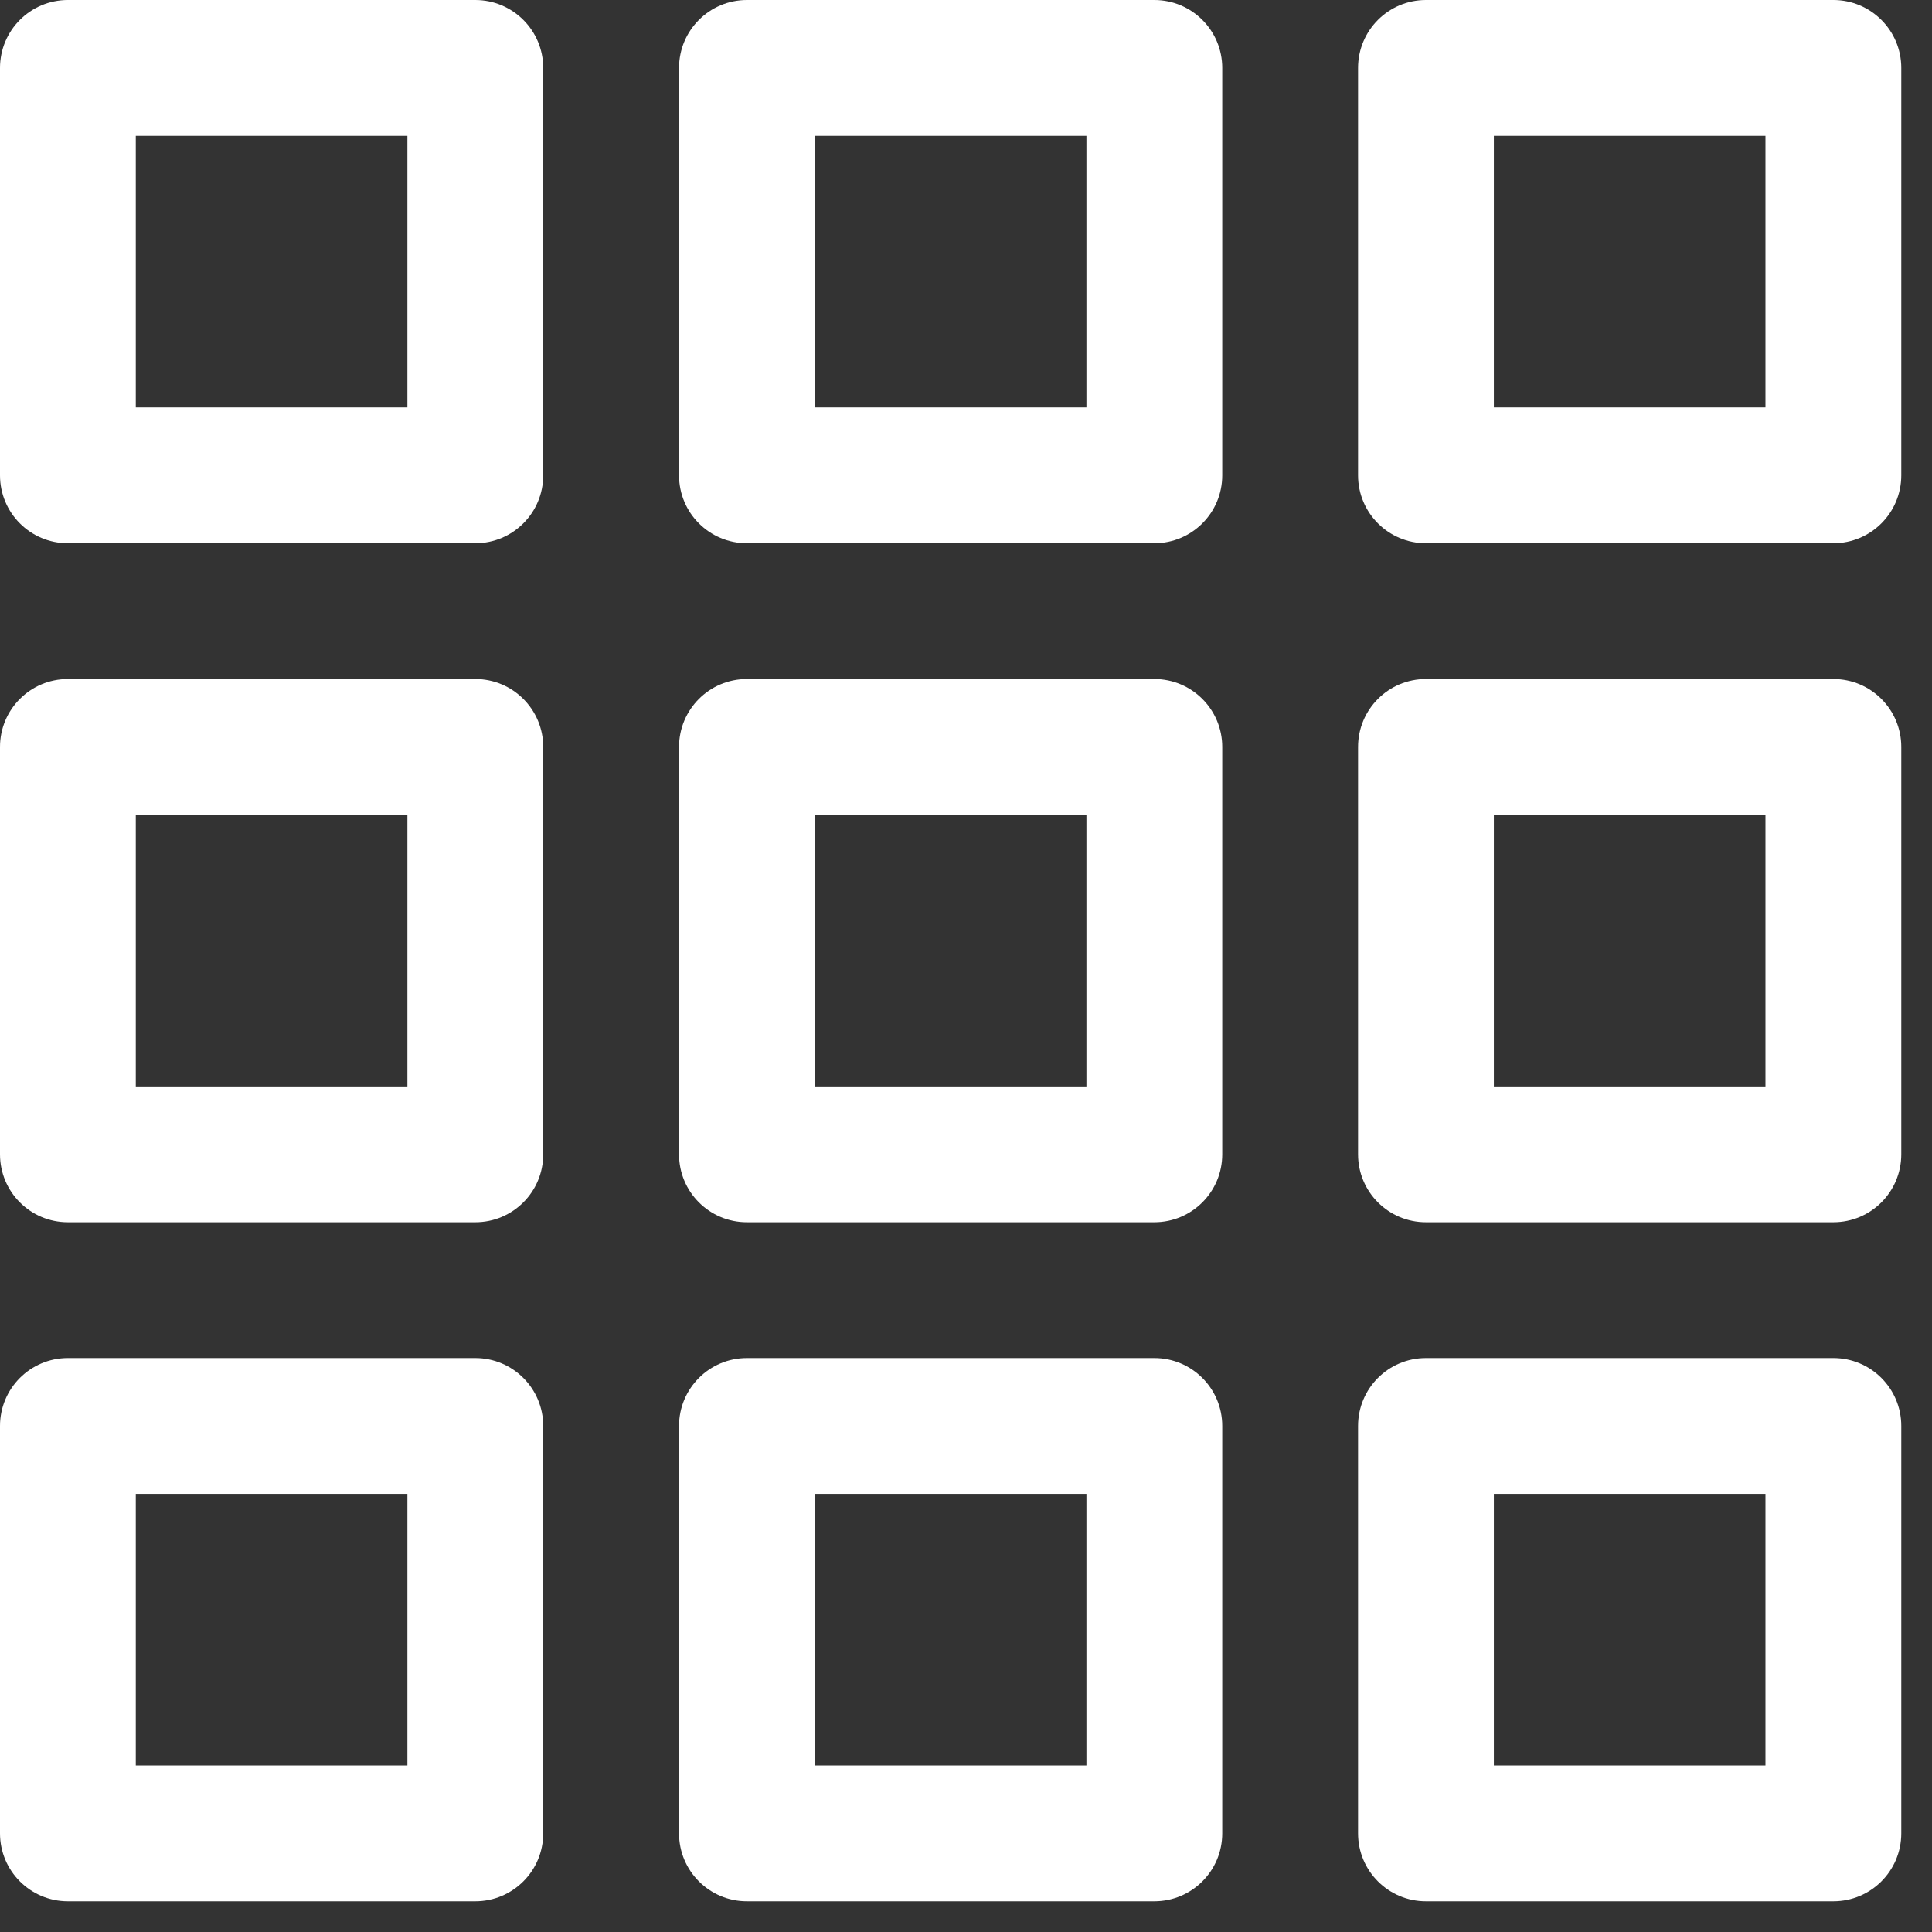
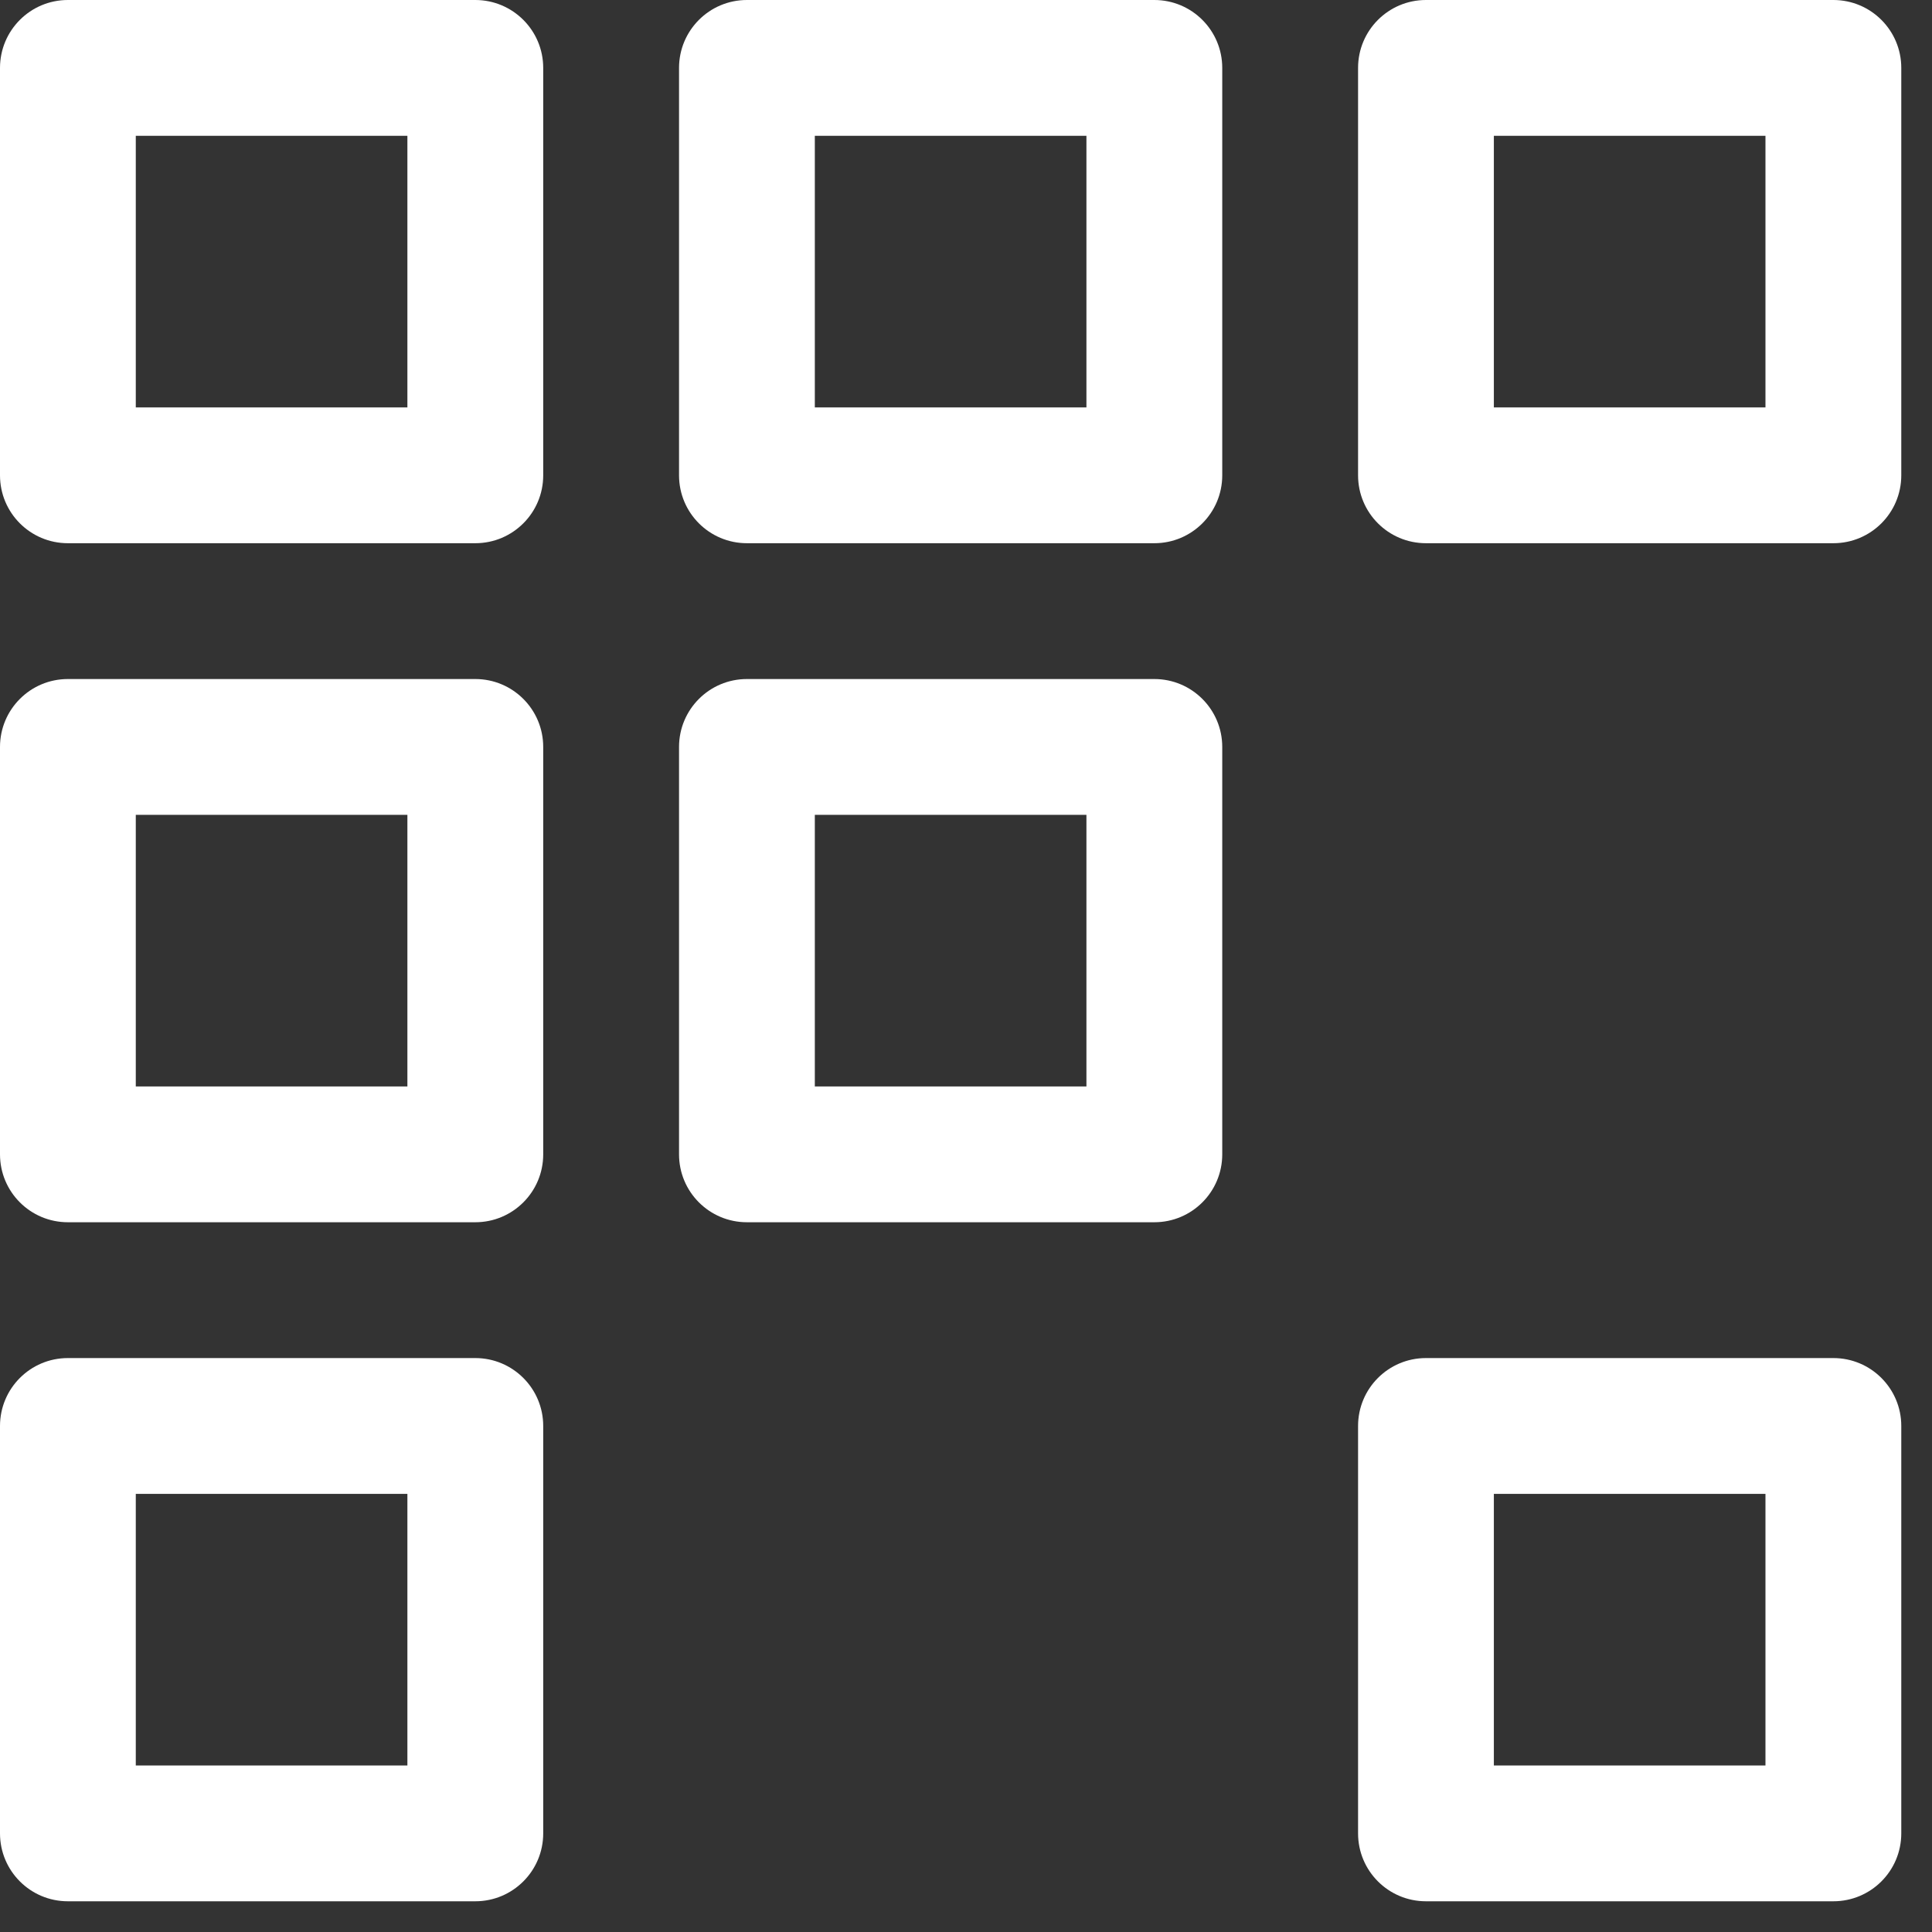
<svg xmlns="http://www.w3.org/2000/svg" width="60px" height="60px" viewBox="0 0 60 60" version="1.1">
  <rect x="0" y="0" width="60" height="60" fill="#333333" stroke="none" />
  <title>Group 14</title>
  <desc>Created with Sketch.</desc>
  <g id="SpectoXT" stroke="none" stroke-width="1" fill="none" fill-rule="evenodd">
    <g id="SpectaXT" transform="translate(-690, -5446)" fill="#FFFFFF">
      <g id="Group-16" transform="translate(0, 5229)">
        <g id="Group-14" transform="translate(690, 217)">
          <path d="M14.761,3.01645501e-14 L2.108,3.01645501e-14 C0.942,3.01645501e-14 3.01645501e-14,0.945 3.01645501e-14,2.109 L3.01645501e-14,14.761 C3.01645501e-14,15.926 0.942,16.87 2.108,16.87 L14.761,16.87 C15.927,16.87 16.87,15.926 16.87,14.761 L16.87,2.109 C16.87,0.945 15.927,3.01645501e-14 14.761,3.01645501e-14 L14.761,3.01645501e-14 Z M4.217,12.653 L12.652,12.653 L12.652,4.218 L4.217,4.218 L4.217,12.653 Z" id="Fill-322" />
          <path d="M35.849,3.01645501e-14 L23.196,3.01645501e-14 C22.03,3.01645501e-14 21.088,0.945 21.088,2.109 L21.088,14.761 C21.088,15.926 22.03,16.87 23.196,16.87 L35.849,16.87 C37.015,16.87 37.958,15.926 37.958,14.761 L37.958,2.109 C37.958,0.945 37.015,3.01645501e-14 35.849,3.01645501e-14 L35.849,3.01645501e-14 Z M25.305,12.653 L33.74,12.653 L33.74,4.218 L25.305,4.218 L25.305,12.653 Z" id="Fill-324" />
          <path d="M56.937,3.01645501e-14 L44.284,3.01645501e-14 C43.118,3.01645501e-14 42.176,0.945 42.176,2.109 L42.176,14.761 C42.176,15.926 43.118,16.87 44.284,16.87 L56.937,16.87 C58.103,16.87 59.046,15.926 59.046,14.761 L59.046,2.109 C59.046,0.945 58.103,3.01645501e-14 56.937,3.01645501e-14 L56.937,3.01645501e-14 Z M46.393,12.653 L54.828,12.653 L54.828,4.218 L46.393,4.218 L46.393,12.653 Z" id="Fill-326" />
          <path d="M14.761,21.088 L2.108,21.088 C0.942,21.088 3.01645501e-14,22.033 3.01645501e-14,23.197 L3.01645501e-14,35.849 C3.01645501e-14,37.014 0.942,37.958 2.108,37.958 L14.761,37.958 C15.927,37.958 16.87,37.014 16.87,35.849 L16.87,23.197 C16.87,22.033 15.927,21.088 14.761,21.088 L14.761,21.088 Z M4.217,33.741 L12.652,33.741 L12.652,25.306 L4.217,25.306 L4.217,33.741 Z" id="Fill-328" />
          <path d="M35.849,21.088 L23.196,21.088 C22.03,21.088 21.088,22.033 21.088,23.197 L21.088,35.849 C21.088,37.014 22.03,37.958 23.196,37.958 L35.849,37.958 C37.015,37.958 37.958,37.014 37.958,35.849 L37.958,23.197 C37.958,22.033 37.015,21.088 35.849,21.088 L35.849,21.088 Z M25.305,33.741 L33.74,33.741 L33.74,25.306 L25.305,25.306 L25.305,33.741 Z" id="Fill-330" />
-           <path d="M56.937,21.088 L44.284,21.088 C43.118,21.088 42.176,22.033 42.176,23.197 L42.176,35.849 C42.176,37.014 43.118,37.958 44.284,37.958 L56.937,37.958 C58.103,37.958 59.046,37.014 59.046,35.849 L59.046,23.197 C59.046,22.033 58.103,21.088 56.937,21.088 L56.937,21.088 Z M46.393,33.741 L54.828,33.741 L54.828,25.306 L46.393,25.306 L46.393,33.741 Z" id="Fill-332" />
          <path d="M14.761,42.176 L2.108,42.176 C0.942,42.176 3.01645501e-14,43.121 3.01645501e-14,44.285 L3.01645501e-14,56.937 C3.01645501e-14,58.102 0.942,59.046 2.108,59.046 L14.761,59.046 C15.927,59.046 16.87,58.102 16.87,56.937 L16.87,44.285 C16.87,43.121 15.927,42.176 14.761,42.176 L14.761,42.176 Z M4.217,54.829 L12.652,54.829 L12.652,46.394 L4.217,46.394 L4.217,54.829 Z" id="Fill-334" />
-           <path d="M35.849,42.176 L23.196,42.176 C22.03,42.176 21.088,43.121 21.088,44.285 L21.088,56.937 C21.088,58.102 22.03,59.046 23.196,59.046 L35.849,59.046 C37.015,59.046 37.958,58.102 37.958,56.937 L37.958,44.285 C37.958,43.121 37.015,42.176 35.849,42.176 L35.849,42.176 Z M25.305,54.829 L33.74,54.829 L33.74,46.394 L25.305,46.394 L25.305,54.829 Z" id="Fill-336" />
          <path d="M56.937,42.176 L44.284,42.176 C43.118,42.176 42.176,43.121 42.176,44.285 L42.176,56.937 C42.176,58.102 43.118,59.046 44.284,59.046 L56.937,59.046 C58.103,59.046 59.046,58.102 59.046,56.937 L59.046,44.285 C59.046,43.121 58.103,42.176 56.937,42.176 L56.937,42.176 Z M46.393,54.829 L54.828,54.829 L54.828,46.394 L46.393,46.394 L46.393,54.829 Z" id="Fill-338" />
        </g>
      </g>
    </g>
  </g>
</svg>